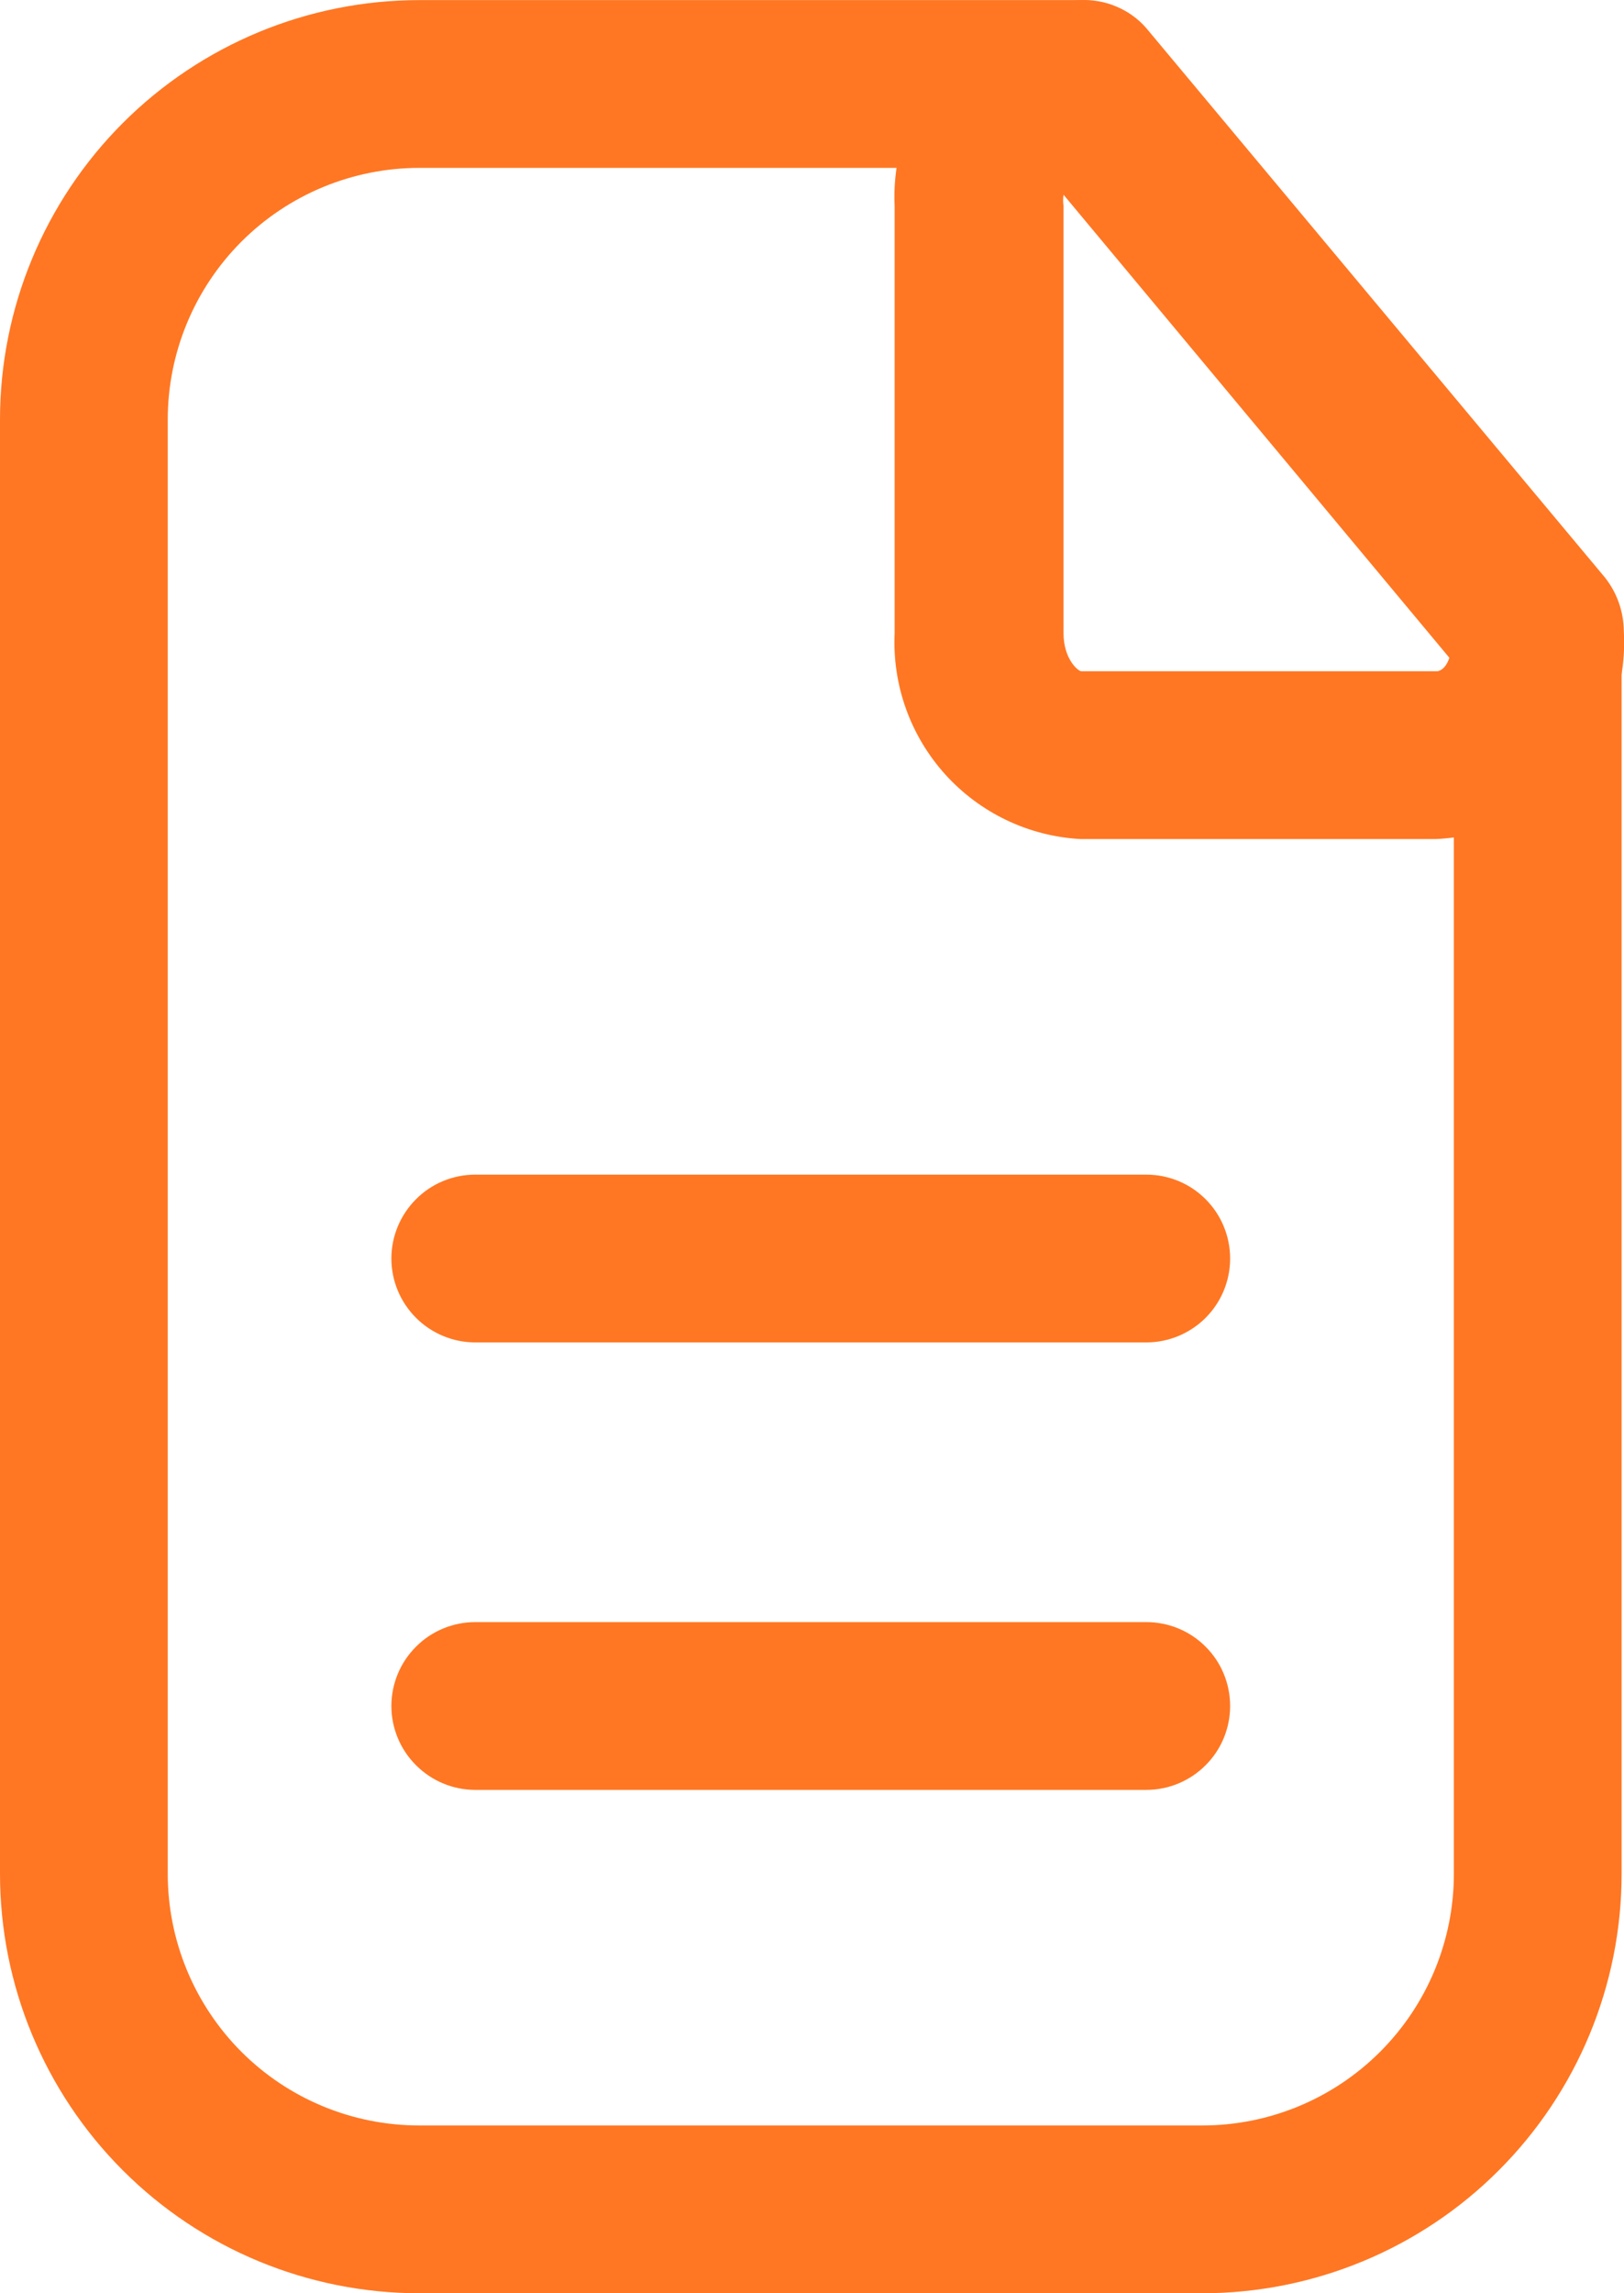
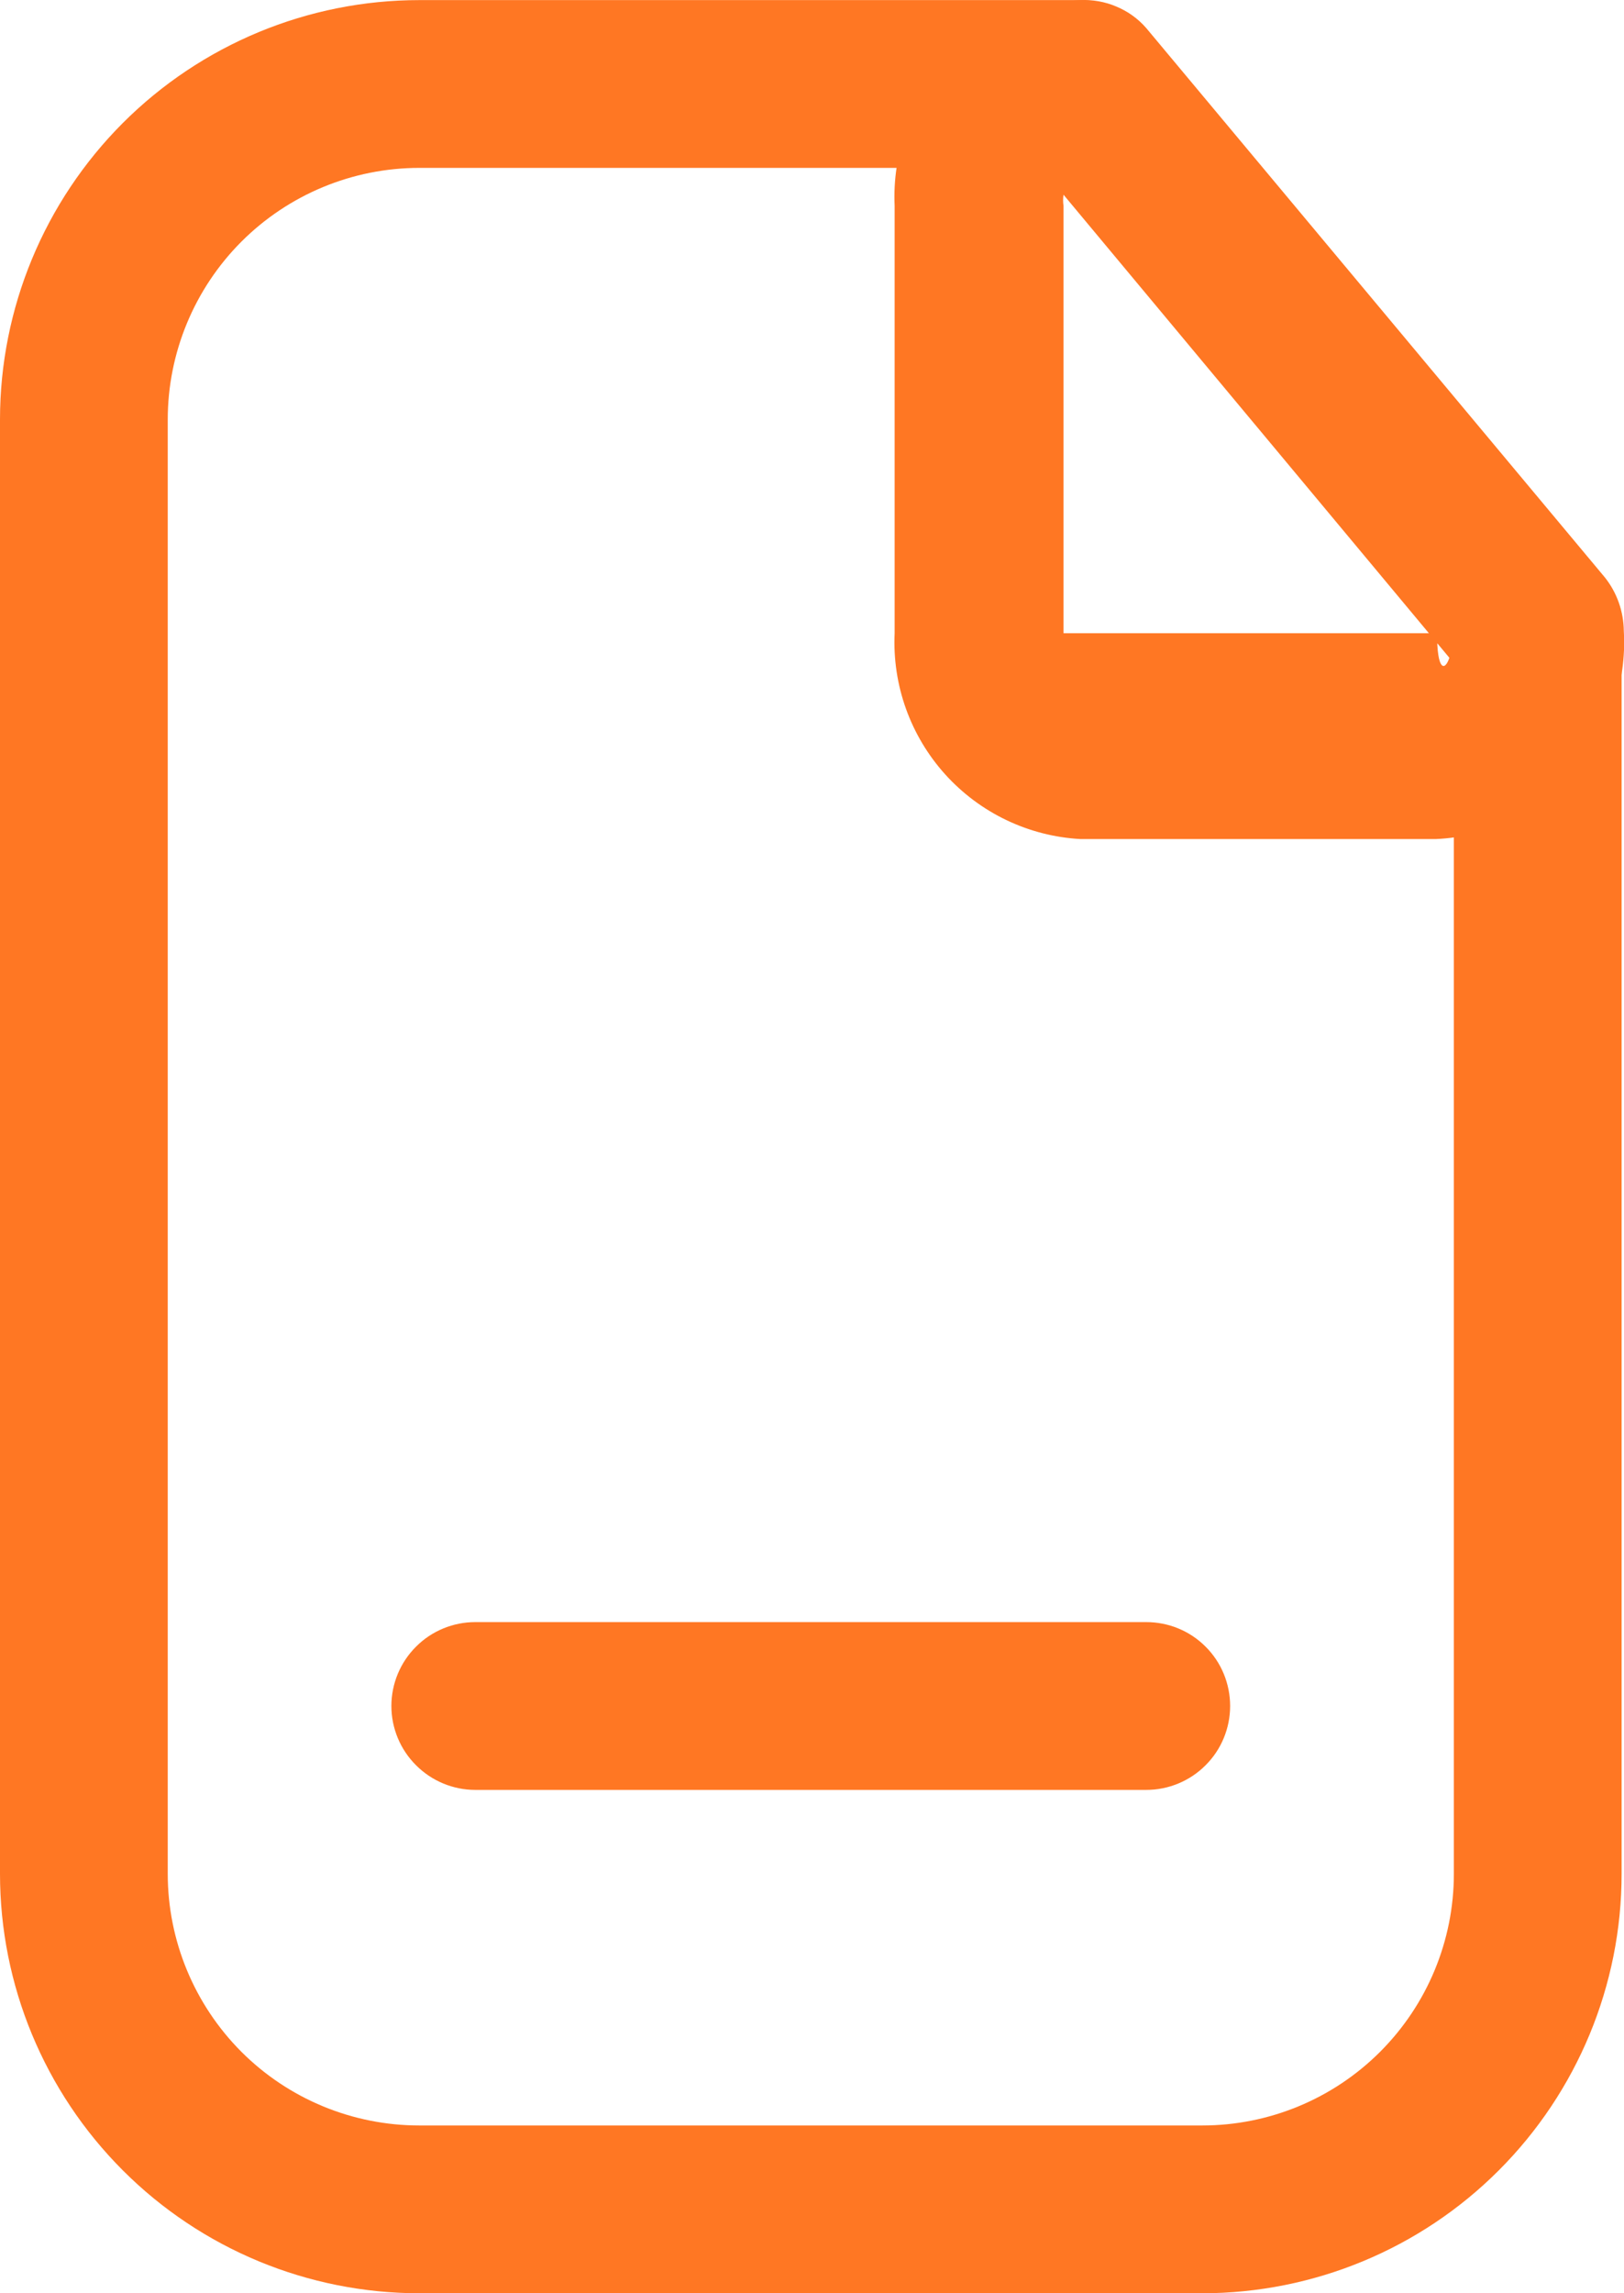
<svg xmlns="http://www.w3.org/2000/svg" width="17" height="24" viewBox="0 0 17 24" fill="none">
  <path d="M12.585 24H4.39C3.226 24 2.109 23.538 1.286 22.714C0.463 21.891 0 20.774 0 19.61V4.391C0 3.227 0.463 2.111 1.286 1.287C2.109 0.464 3.226 0.001 4.39 0.001H11.309C11.541 0.001 11.765 0.094 11.93 0.259C12.094 0.423 12.187 0.647 12.187 0.879C12.187 1.112 12.094 1.336 11.93 1.5C11.765 1.665 11.541 1.757 11.309 1.757H4.39C3.691 1.757 3.021 2.035 2.527 2.529C2.034 3.023 1.756 3.693 1.756 4.391V19.61C1.756 20.309 2.034 20.979 2.527 21.473C3.021 21.967 3.691 22.244 4.39 22.244H12.585C13.283 22.244 13.953 21.967 14.447 21.473C14.941 20.979 15.219 20.309 15.219 19.61V6.627C15.219 6.395 15.311 6.171 15.476 6.007C15.64 5.842 15.864 5.749 16.097 5.749C16.329 5.749 16.553 5.842 16.718 6.007C16.882 6.171 16.975 6.395 16.975 6.627V19.61C16.975 20.774 16.512 21.891 15.689 22.714C14.866 23.538 13.749 24 12.585 24Z" fill="#FF7723" />
-   <path d="M15.031 8.781H11.309C10.766 8.751 10.258 8.507 9.894 8.104C9.53 7.7 9.34 7.17 9.365 6.627V2.155C9.34 1.612 9.53 1.081 9.894 0.678C10.258 0.275 10.766 0.031 11.309 0.001C11.438 -0.005 11.568 0.018 11.687 0.069C11.807 0.119 11.914 0.196 11.999 0.294L16.799 6.042C16.926 6.201 16.996 6.399 16.998 6.604C17.014 6.876 16.975 7.149 16.885 7.407C16.794 7.664 16.653 7.901 16.47 8.104C16.287 8.306 16.066 8.47 15.819 8.587C15.572 8.703 15.304 8.769 15.031 8.781ZM11.133 2.038C11.127 2.077 11.127 2.116 11.133 2.155V6.627C11.133 6.896 11.285 7.025 11.32 7.025H15.043C15.043 7.025 15.125 7.025 15.172 6.884L11.133 2.038Z" fill="#FF7723" />
-   <path d="M11.999 14.049H4.975C4.743 14.049 4.519 13.956 4.355 13.792C4.19 13.627 4.097 13.404 4.097 13.171C4.097 12.938 4.19 12.715 4.355 12.55C4.519 12.385 4.743 12.293 4.975 12.293H11.999C12.232 12.293 12.456 12.385 12.62 12.55C12.785 12.715 12.877 12.938 12.877 13.171C12.877 13.404 12.785 13.627 12.62 13.792C12.456 13.956 12.232 14.049 11.999 14.049Z" fill="#FF7723" />
+   <path d="M15.031 8.781H11.309C10.766 8.751 10.258 8.507 9.894 8.104C9.53 7.7 9.34 7.17 9.365 6.627V2.155C9.34 1.612 9.53 1.081 9.894 0.678C10.258 0.275 10.766 0.031 11.309 0.001C11.438 -0.005 11.568 0.018 11.687 0.069C11.807 0.119 11.914 0.196 11.999 0.294L16.799 6.042C16.926 6.201 16.996 6.399 16.998 6.604C17.014 6.876 16.975 7.149 16.885 7.407C16.794 7.664 16.653 7.901 16.47 8.104C16.287 8.306 16.066 8.47 15.819 8.587C15.572 8.703 15.304 8.769 15.031 8.781ZM11.133 2.038C11.127 2.077 11.127 2.116 11.133 2.155V6.627H15.043C15.043 7.025 15.125 7.025 15.172 6.884L11.133 2.038Z" fill="#FF7723" />
  <path d="M11.999 18.732H4.975C4.743 18.732 4.519 18.639 4.355 18.474C4.19 18.31 4.097 18.086 4.097 17.854C4.097 17.621 4.19 17.397 4.355 17.233C4.519 17.068 4.743 16.976 4.975 16.976H11.999C12.232 16.976 12.456 17.068 12.62 17.233C12.785 17.397 12.877 17.621 12.877 17.854C12.877 18.086 12.785 18.31 12.62 18.474C12.456 18.639 12.232 18.732 11.999 18.732Z" fill="#FF7723" />
</svg>